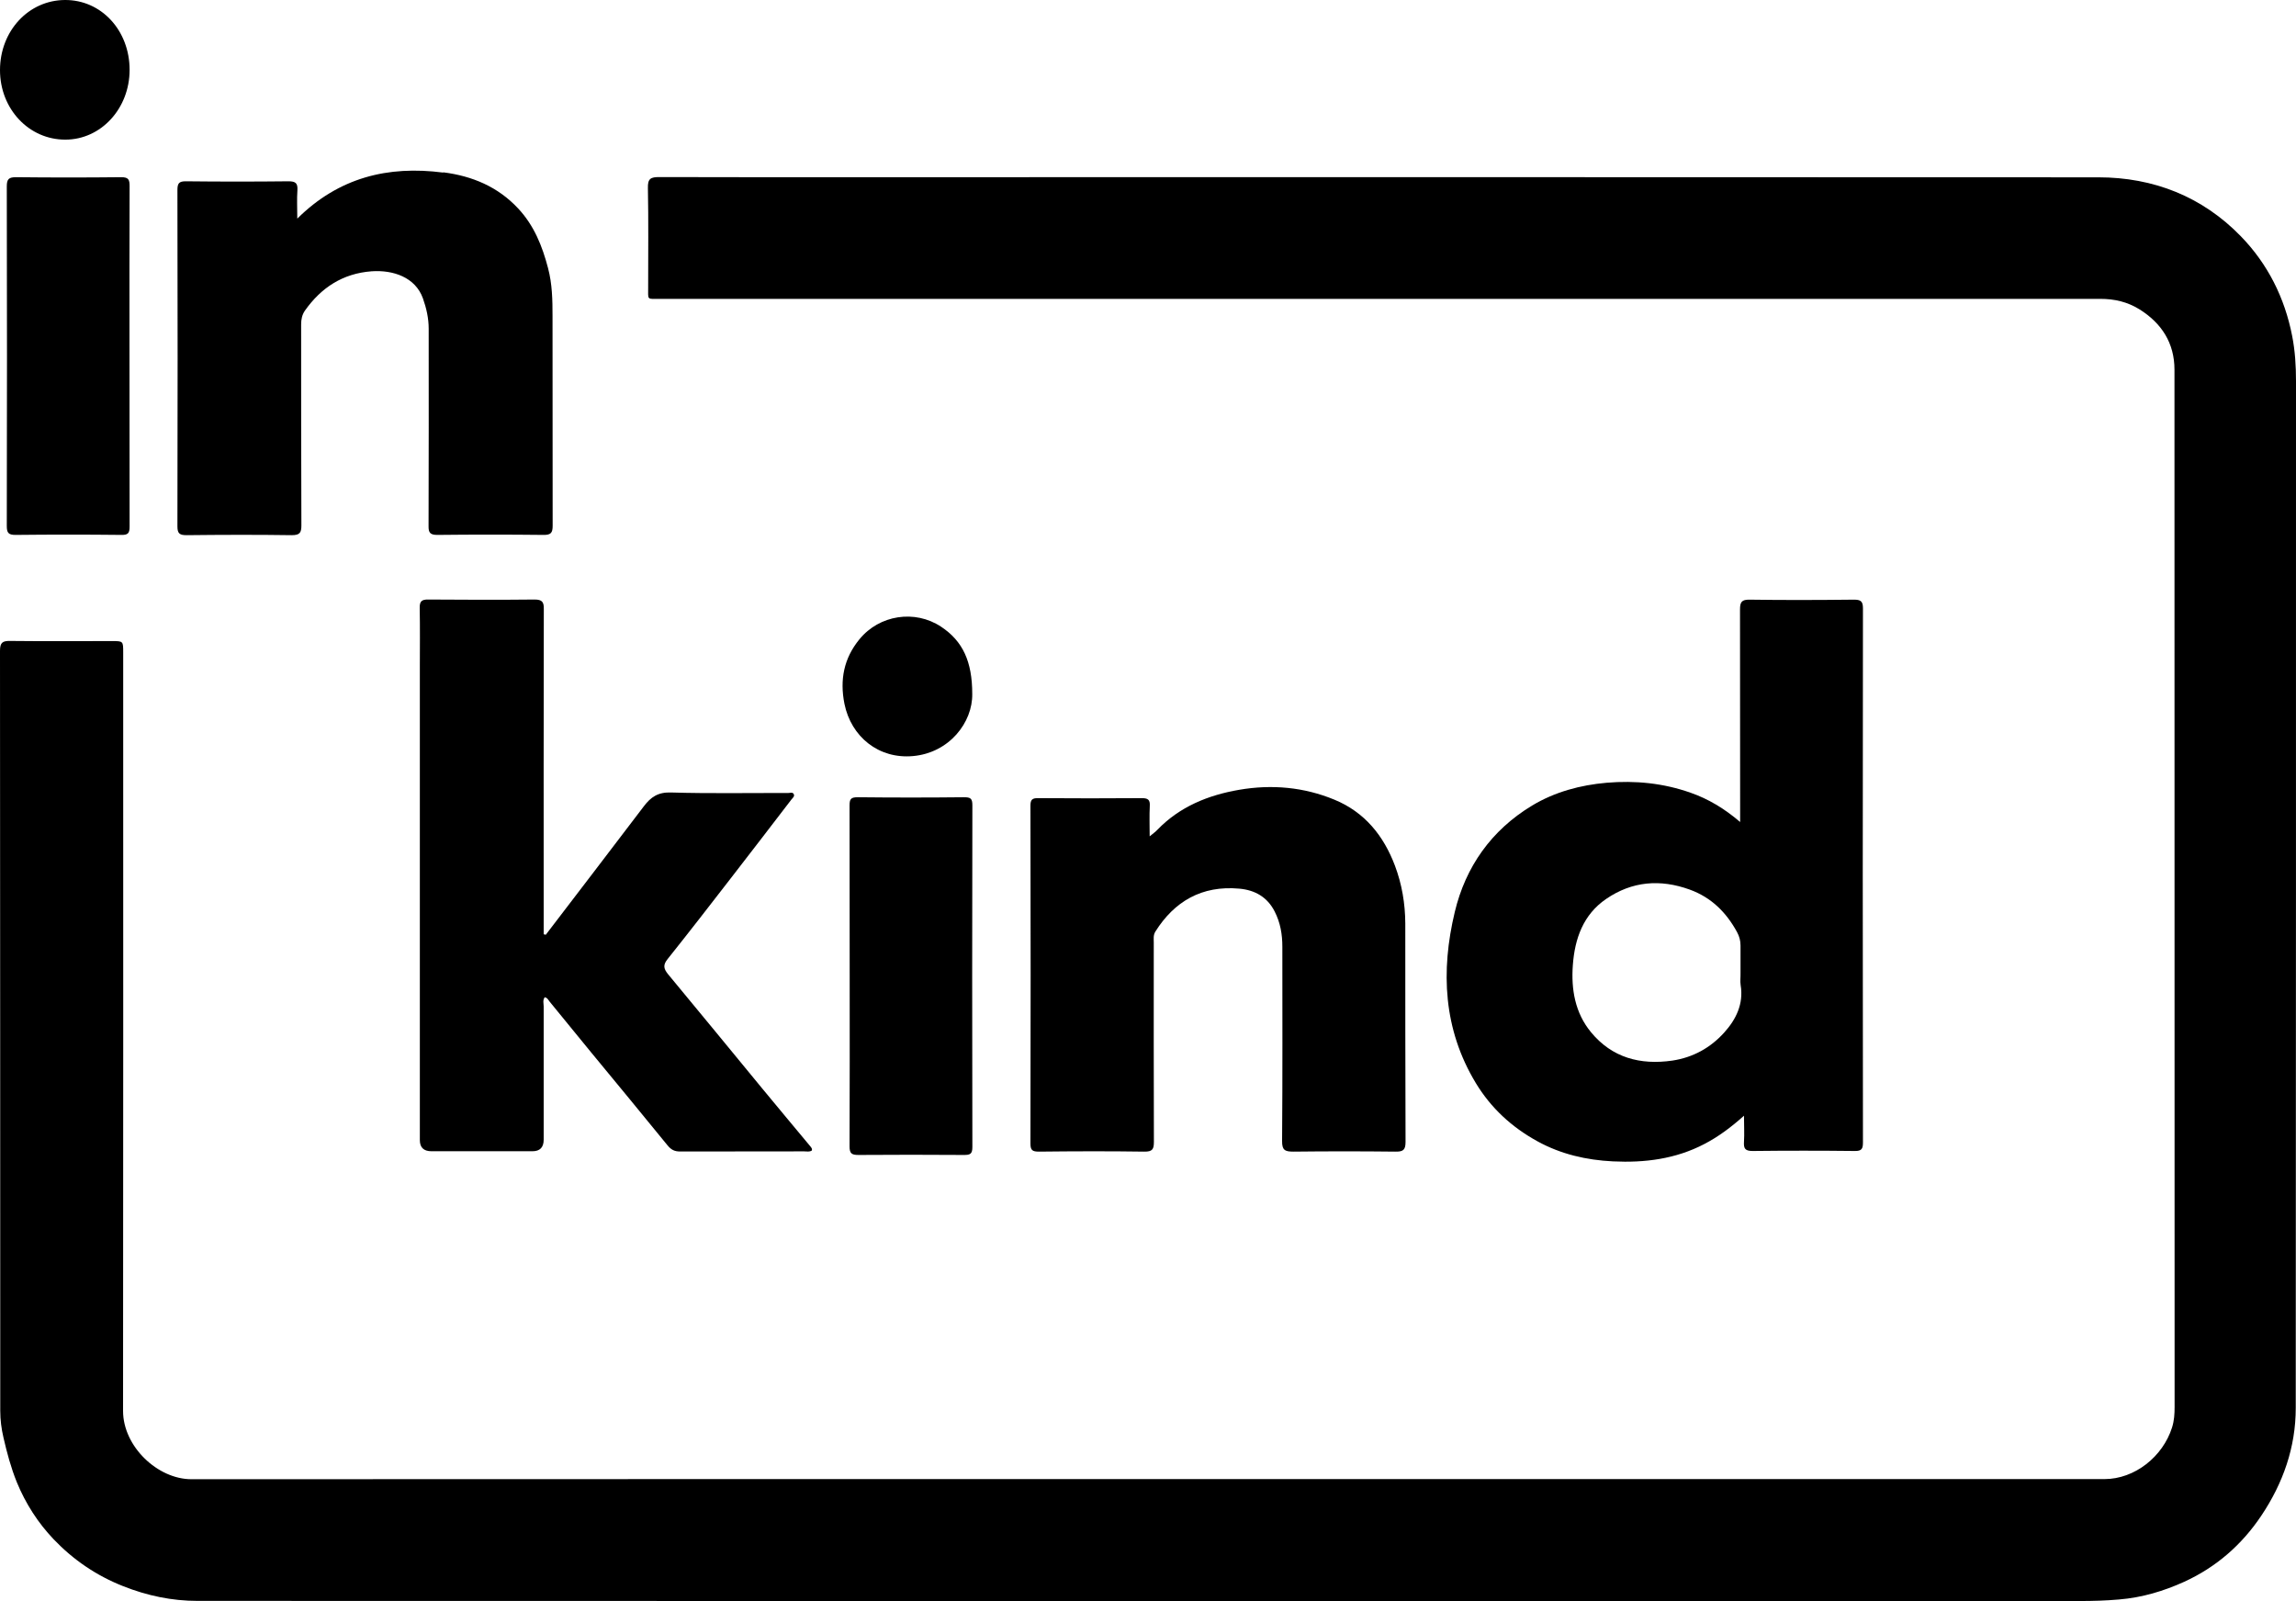
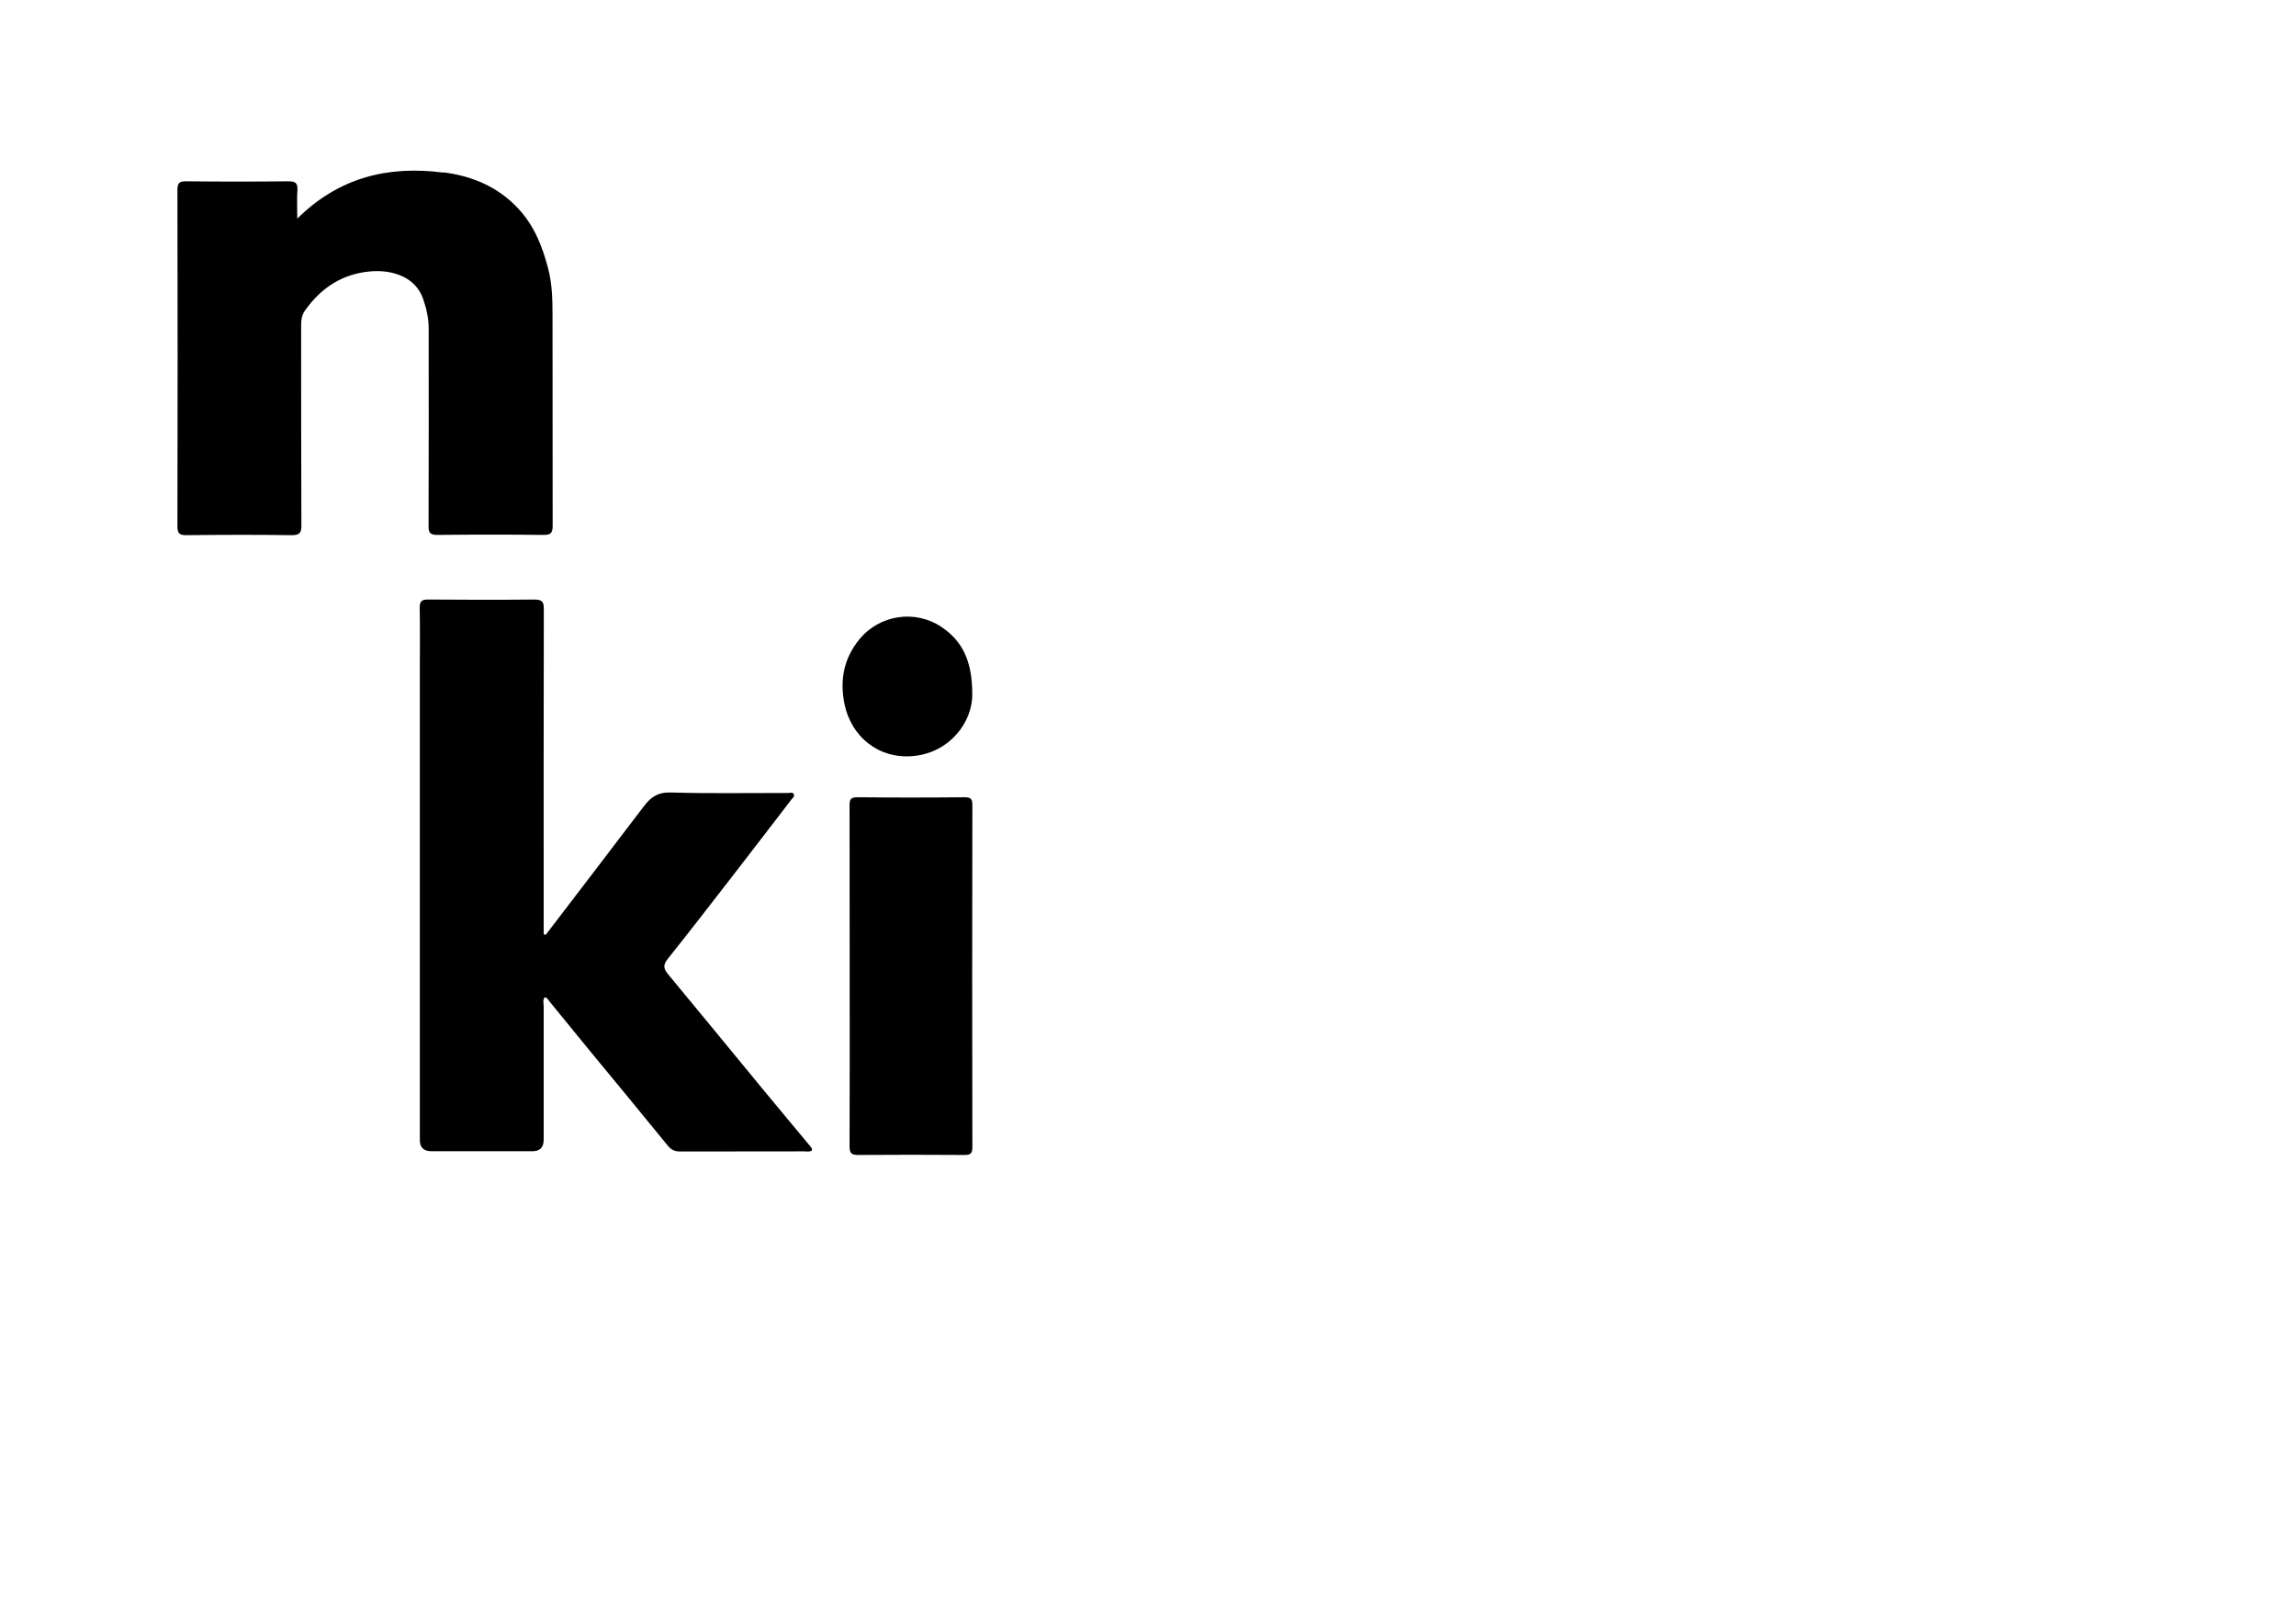
<svg xmlns="http://www.w3.org/2000/svg" viewBox="1910.45 2437.55 179.1 124.9" width="179.1" height="124.9">
-   <path fill="#000000" stroke="none" fill-opacity="1" stroke-width="0" stroke-opacity="1" color="rgb(51, 51, 51)" fill-rule="evenodd" font-size-adjust="none" id="tSvgcded7e1458" class="cls-1" title="Path 10" d="M 2000.03 2552.91 C 2024.89 2552.91 2049.75 2552.91 2074.61 2552.91 C 2076.97 2552.91 2079.16 2551.16 2079.88 2548.89 C 2080.05 2548.36 2080.08 2547.83 2080.08 2547.28 C 2080.08 2520.31 2080.08 2493.34 2080.07 2466.38 C 2080.07 2464.32 2079.08 2462.76 2077.33 2461.67 C 2076.39 2461.09 2075.39 2460.86 2074.28 2460.86 C 2036.84 2460.86 1999.4 2460.86 1961.96 2460.86 C 1960.86 2460.86 1961.02 2460.99 1961.01 2459.91 C 1961.01 2457.34 1961.04 2454.77 1960.99 2452.21 C 1960.97 2451.47 1961.22 2451.36 1961.88 2451.36 C 1967.34 2451.38 1972.81 2451.37 1978.27 2451.37 C 2010.22 2451.37 2042.18 2451.36 2074.13 2451.38 C 2078.43 2451.38 2082.24 2452.88 2085.25 2455.98 C 2087.34 2458.13 2088.67 2460.77 2089.25 2463.75 C 2089.48 2464.92 2089.55 2466.09 2089.55 2467.28 C 2089.55 2493.97 2089.55 2520.67 2089.53 2547.36 C 2089.53 2550.42 2088.55 2553.22 2086.84 2555.77 C 2085.31 2558.05 2083.32 2559.78 2080.83 2560.92 C 2079.22 2561.65 2077.55 2562.15 2075.75 2562.3 C 2074.72 2562.39 2073.7 2562.42 2072.68 2562.42 C 2023.74 2562.42 1974.79 2562.43 1925.85 2562.41 C 1923.87 2562.41 1921.94 2562.01 1920.05 2561.26 C 1917.95 2560.43 1916.16 2559.2 1914.64 2557.61 C 1913.42 2556.33 1912.45 2554.83 1911.76 2553.15 C 1911.3 2552.01 1910.99 2550.85 1910.72 2549.67 C 1910.56 2548.99 1910.47 2548.29 1910.47 2547.59 C 1910.46 2527.84 1910.47 2508.08 1910.45 2488.31 C 1910.45 2487.65 1910.66 2487.53 1911.26 2487.54 C 1913.9 2487.57 1916.54 2487.55 1919.18 2487.55 C 1920.06 2487.55 1920.06 2487.55 1920.06 2488.44 C 1920.06 2508.16 1920.07 2527.88 1920.05 2547.6 C 1920.05 2550.36 1922.74 2552.92 1925.38 2552.92C 1950.26 2552.9 1975.15 2552.92 2000.03 2552.91Z" />
-   <path fill="#000000" stroke="none" fill-opacity="1" stroke-width="0" stroke-opacity="1" color="rgb(51, 51, 51)" fill-rule="evenodd" font-size-adjust="none" id="tSvg5a3298c2d6" class="cls-1" title="Path 11" d="M 2046.22 2513.43 C 2046.22 2512.72 2046.22 2512.01 2046.22 2511.3 C 2046.22 2510.92 2046.13 2510.58 2045.95 2510.25 C 2045.11 2508.71 2043.94 2507.54 2042.25 2506.93 C 2039.95 2506.1 2037.76 2506.28 2035.74 2507.66 C 2033.94 2508.89 2033.29 2510.77 2033.14 2512.82 C 2033 2514.71 2033.31 2516.55 2034.56 2518.06 C 2036.2 2520.05 2038.4 2520.63 2040.9 2520.27 C 2042.51 2520.03 2043.88 2519.27 2044.95 2518.08 C 2045.87 2517.06 2046.47 2515.85 2046.23 2514.39C 2046.18 2514.08 2046.23 2513.75 2046.22 2513.43Z M 2046.19 2501.68 C 2046.19 2501.377 2046.19 2501.073 2046.19 2500.77 C 2046.19 2495.54 2046.19 2490.32 2046.18 2485.09 C 2046.18 2484.5 2046.31 2484.31 2046.94 2484.32 C 2049.64 2484.36 2052.35 2484.35 2055.05 2484.32 C 2055.56 2484.32 2055.77 2484.41 2055.77 2484.99 C 2055.75 2498.88 2055.75 2512.77 2055.77 2526.65 C 2055.77 2527.14 2055.68 2527.33 2055.13 2527.32 C 2052.47 2527.29 2049.81 2527.29 2047.16 2527.32 C 2046.57 2527.32 2046.46 2527.12 2046.49 2526.61 C 2046.53 2525.98 2046.49 2525.34 2046.49 2524.57 C 2045.47 2525.48 2044.49 2526.21 2043.39 2526.78 C 2041.15 2527.95 2038.74 2528.25 2036.27 2528.13 C 2034.2 2528.03 2032.2 2527.57 2030.37 2526.56 C 2028.37 2525.46 2026.75 2523.97 2025.57 2522.02 C 2023.03 2517.82 2022.83 2513.28 2023.93 2508.68 C 2024.77 2505.16 2026.78 2502.3 2029.96 2500.38 C 2031.74 2499.31 2033.72 2498.78 2035.78 2498.6 C 2038.01 2498.41 2040.21 2498.63 2042.33 2499.38 C 2043.7 2499.86 2044.95 2500.6 2046.2 2501.67" />
  <path fill="#000000" stroke="none" fill-opacity="1" stroke-width="0" stroke-opacity="1" color="rgb(51, 51, 51)" fill-rule="evenodd" font-size-adjust="none" id="tSvgb2d74ef272" class="cls-1" title="Path 12" d="M 1953.02 2510.46 C 1955.57 2507.12 1958.13 2503.79 1960.67 2500.44 C 1961.22 2499.71 1961.79 2499.32 1962.81 2499.36 C 1965.85 2499.45 1968.89 2499.39 1971.93 2499.4 C 1972.08 2499.4 1972.28 2499.31 1972.37 2499.49 C 1972.45 2499.66 1972.29 2499.78 1972.19 2499.9 C 1970.61 2501.96 1969.03 2504.02 1967.44 2506.07 C 1965.81 2508.18 1964.18 2510.28 1962.52 2512.36 C 1962.16 2512.81 1962.21 2513.1 1962.56 2513.53 C 1965.03 2516.5 1967.47 2519.49 1969.92 2522.46 C 1971.16 2523.97 1972.42 2525.46 1973.67 2526.97 C 1973.74 2527.06 1973.82 2527.15 1973.78 2527.28 C 1973.6 2527.41 1973.38 2527.35 1973.18 2527.35 C 1969.95 2527.35 1966.73 2527.35 1963.5 2527.36 C 1963.06 2527.36 1962.8 2527.22 1962.52 2526.88 C 1960.54 2524.44 1958.52 2522.01 1956.52 2519.58 C 1955.46 2518.29 1954.4 2516.98 1953.34 2515.69 C 1953.23 2515.56 1953.16 2515.37 1952.94 2515.33 C 1952.77 2515.56 1952.86 2515.82 1952.86 2516.05 C 1952.86 2519.51 1952.86 2522.98 1952.86 2526.44 C 1952.86 2527.04 1952.567 2527.34 1951.98 2527.34 C 1949.36 2527.34 1946.73 2527.34 1944.11 2527.34 C 1943.503 2527.34 1943.2 2527.05 1943.2 2526.47 C 1943.2 2514.17 1943.2 2501.88 1943.2 2489.58 C 1943.2 2488.04 1943.22 2486.51 1943.19 2484.97 C 1943.18 2484.46 1943.33 2484.3 1943.86 2484.31 C 1946.62 2484.33 1949.38 2484.34 1952.15 2484.31 C 1952.75 2484.31 1952.88 2484.51 1952.87 2485.06 C 1952.85 2493.25 1952.86 2501.44 1952.86 2509.63 C 1952.86 2509.893 1952.86 2510.157 1952.86 2510.42C 1952.92 2510.42 1952.98 2510.44 1953.02 2510.46Z" />
  <path fill="#000000" stroke="none" fill-opacity="1" stroke-width="0" stroke-opacity="1" color="rgb(51, 51, 51)" fill-rule="evenodd" font-size-adjust="none" id="tSvg17d343263d1" class="cls-1" title="Path 13" d="M 1945.03 2450.99 C 1947.3 2451.28 1949.29 2452.12 1950.86 2453.8 C 1952.11 2455.13 1952.75 2456.74 1953.2 2458.46 C 1953.53 2459.7 1953.55 2460.95 1953.55 2462.21 C 1953.55 2467.66 1953.55 2473.1 1953.56 2478.55 C 1953.56 2479.1 1953.43 2479.28 1952.84 2479.27 C 1950.08 2479.24 1947.32 2479.24 1944.57 2479.27 C 1944.01 2479.27 1943.87 2479.1 1943.88 2478.58 C 1943.9 2473.45 1943.89 2468.32 1943.89 2463.19 C 1943.89 2462.37 1943.71 2461.58 1943.44 2460.82 C 1942.85 2459.17 1941.11 2458.59 1939.43 2458.71 C 1937.18 2458.88 1935.5 2459.99 1934.24 2461.77 C 1934.01 2462.1 1933.94 2462.46 1933.94 2462.86 C 1933.94 2468.08 1933.94 2473.3 1933.96 2478.52 C 1933.96 2479.1 1933.84 2479.29 1933.2 2479.29 C 1930.47 2479.25 1927.73 2479.26 1925 2479.29 C 1924.46 2479.29 1924.29 2479.16 1924.29 2478.61 C 1924.31 2469.87 1924.31 2461.12 1924.29 2452.38 C 1924.29 2451.86 1924.4 2451.68 1924.97 2451.69 C 1927.63 2451.72 1930.3 2451.72 1932.96 2451.69 C 1933.52 2451.69 1933.68 2451.85 1933.65 2452.38 C 1933.6 2453.07 1933.64 2453.77 1933.64 2454.6 C 1936.87 2451.4 1940.7 2450.45 1945.02 2451.01C 1945.023 2451.003 1945.027 2450.997 1945.03 2450.99Z" />
-   <path fill="#000000" stroke="none" fill-opacity="1" stroke-width="0" stroke-opacity="1" color="rgb(51, 51, 51)" fill-rule="evenodd" font-size-adjust="none" id="tSvge0b6faa7b6" class="cls-1" title="Path 14" d="M 2000.13 2502.78 C 2000.4 2502.56 2000.58 2502.43 2000.73 2502.27 C 2002.47 2500.47 2004.67 2499.57 2007.11 2499.15 C 2009.66 2498.71 2012.17 2498.94 2014.54 2499.92 C 2016.9 2500.89 2018.38 2502.73 2019.26 2505.06 C 2019.81 2506.52 2020.06 2508.02 2020.07 2509.57 C 2020.07 2515.25 2020.07 2520.93 2020.09 2526.61 C 2020.09 2527.26 2019.89 2527.38 2019.28 2527.37 C 2016.64 2527.34 2013.99 2527.34 2011.35 2527.37 C 2010.68 2527.37 2010.45 2527.26 2010.46 2526.53 C 2010.5 2521.48 2010.48 2516.44 2010.48 2511.39 C 2010.48 2510.43 2010.33 2509.52 2009.88 2508.64 C 2009.3 2507.5 2008.33 2506.97 2007.13 2506.86 C 2004.18 2506.59 2002.05 2507.87 2000.58 2510.2 C 2000.4 2510.48 2000.45 2510.77 2000.45 2511.06 C 2000.45 2516.24 2000.44 2521.42 2000.46 2526.61 C 2000.46 2527.19 2000.34 2527.38 1999.7 2527.37 C 1996.96 2527.33 1994.22 2527.34 1991.49 2527.37 C 1990.98 2527.37 1990.83 2527.26 1990.83 2526.74 C 1990.85 2517.96 1990.85 2509.18 1990.83 2500.4 C 1990.83 2499.93 1990.95 2499.79 1991.44 2499.8 C 1994.13 2499.82 1996.82 2499.82 1999.51 2499.8 C 1999.98 2499.8 2000.17 2499.91 2000.14 2500.4C 2000.1 2501.16 2000.13 2501.92 2000.13 2502.78Z" />
  <path fill="#000000" stroke="none" fill-opacity="1" stroke-width="0" stroke-opacity="1" color="rgb(51, 51, 51)" fill-rule="evenodd" font-size-adjust="none" id="tSvg129e79e697d" class="cls-1" title="Path 15" d="M 1976.73 2513.74 C 1976.73 2509.28 1976.73 2504.83 1976.72 2500.37 C 1976.72 2499.86 1976.83 2499.73 1977.36 2499.73 C 1980.12 2499.76 1982.89 2499.76 1985.65 2499.73 C 1986.15 2499.73 1986.3 2499.82 1986.3 2500.35 C 1986.28 2509.24 1986.28 2518.13 1986.3 2527.02 C 1986.3 2527.58 1986.1 2527.63 1985.63 2527.63 C 1982.89 2527.61 1980.15 2527.61 1977.41 2527.63 C 1976.88 2527.63 1976.72 2527.51 1976.72 2526.96C 1976.74 2522.55 1976.73 2518.14 1976.73 2513.74Z" />
-   <path fill="#000000" stroke="none" fill-opacity="1" stroke-width="0" stroke-opacity="1" color="rgb(51, 51, 51)" fill-rule="evenodd" font-size-adjust="none" id="tSvg1767e44efa7" class="cls-1" title="Path 16" d="M 1920.55 2465.31 C 1920.55 2469.75 1920.55 2474.18 1920.56 2478.62 C 1920.56 2479.13 1920.44 2479.28 1919.92 2479.27 C 1917.17 2479.24 1914.41 2479.24 1911.66 2479.27 C 1911.1 2479.27 1910.98 2479.1 1910.98 2478.57 C 1911 2469.74 1911 2460.91 1910.98 2452.09 C 1910.98 2451.51 1911.14 2451.37 1911.71 2451.37 C 1914.44 2451.4 1917.17 2451.4 1919.9 2451.37 C 1920.47 2451.37 1920.56 2451.55 1920.56 2452.07C 1920.54 2456.48 1920.55 2460.9 1920.55 2465.31Z" />
-   <path fill="#000000" stroke="none" fill-opacity="1" stroke-width="0" stroke-opacity="1" color="rgb(51, 51, 51)" fill-rule="evenodd" font-size-adjust="none" id="tSvg128744e1a97" class="cls-1" title="Path 17" d="M 1920.56 2443 C 1920.56 2446.01 1918.33 2448.44 1915.55 2448.44 C 1912.71 2448.45 1910.45 2446.05 1910.45 2443.02 C 1910.45 2439.97 1912.67 2437.57 1915.51 2437.55C 1918.35 2437.53 1920.56 2439.92 1920.56 2443Z" />
  <path fill="#000000" stroke="none" fill-opacity="1" stroke-width="0" stroke-opacity="1" color="rgb(51, 51, 51)" fill-rule="evenodd" font-size-adjust="none" id="tSvg7617c41236" class="cls-1" title="Path 18" d="M 1986.29 2491.67 C 1986.33 2493.88 1984.51 2496.27 1981.66 2496.52 C 1978.99 2496.76 1976.84 2495.01 1976.32 2492.44 C 1975.95 2490.57 1976.27 2488.9 1977.49 2487.41 C 1979.05 2485.5 1981.82 2485.08 1983.86 2486.43C 1985.55 2487.55 1986.29 2489.14 1986.29 2491.67Z" />
  <defs> </defs>
</svg>